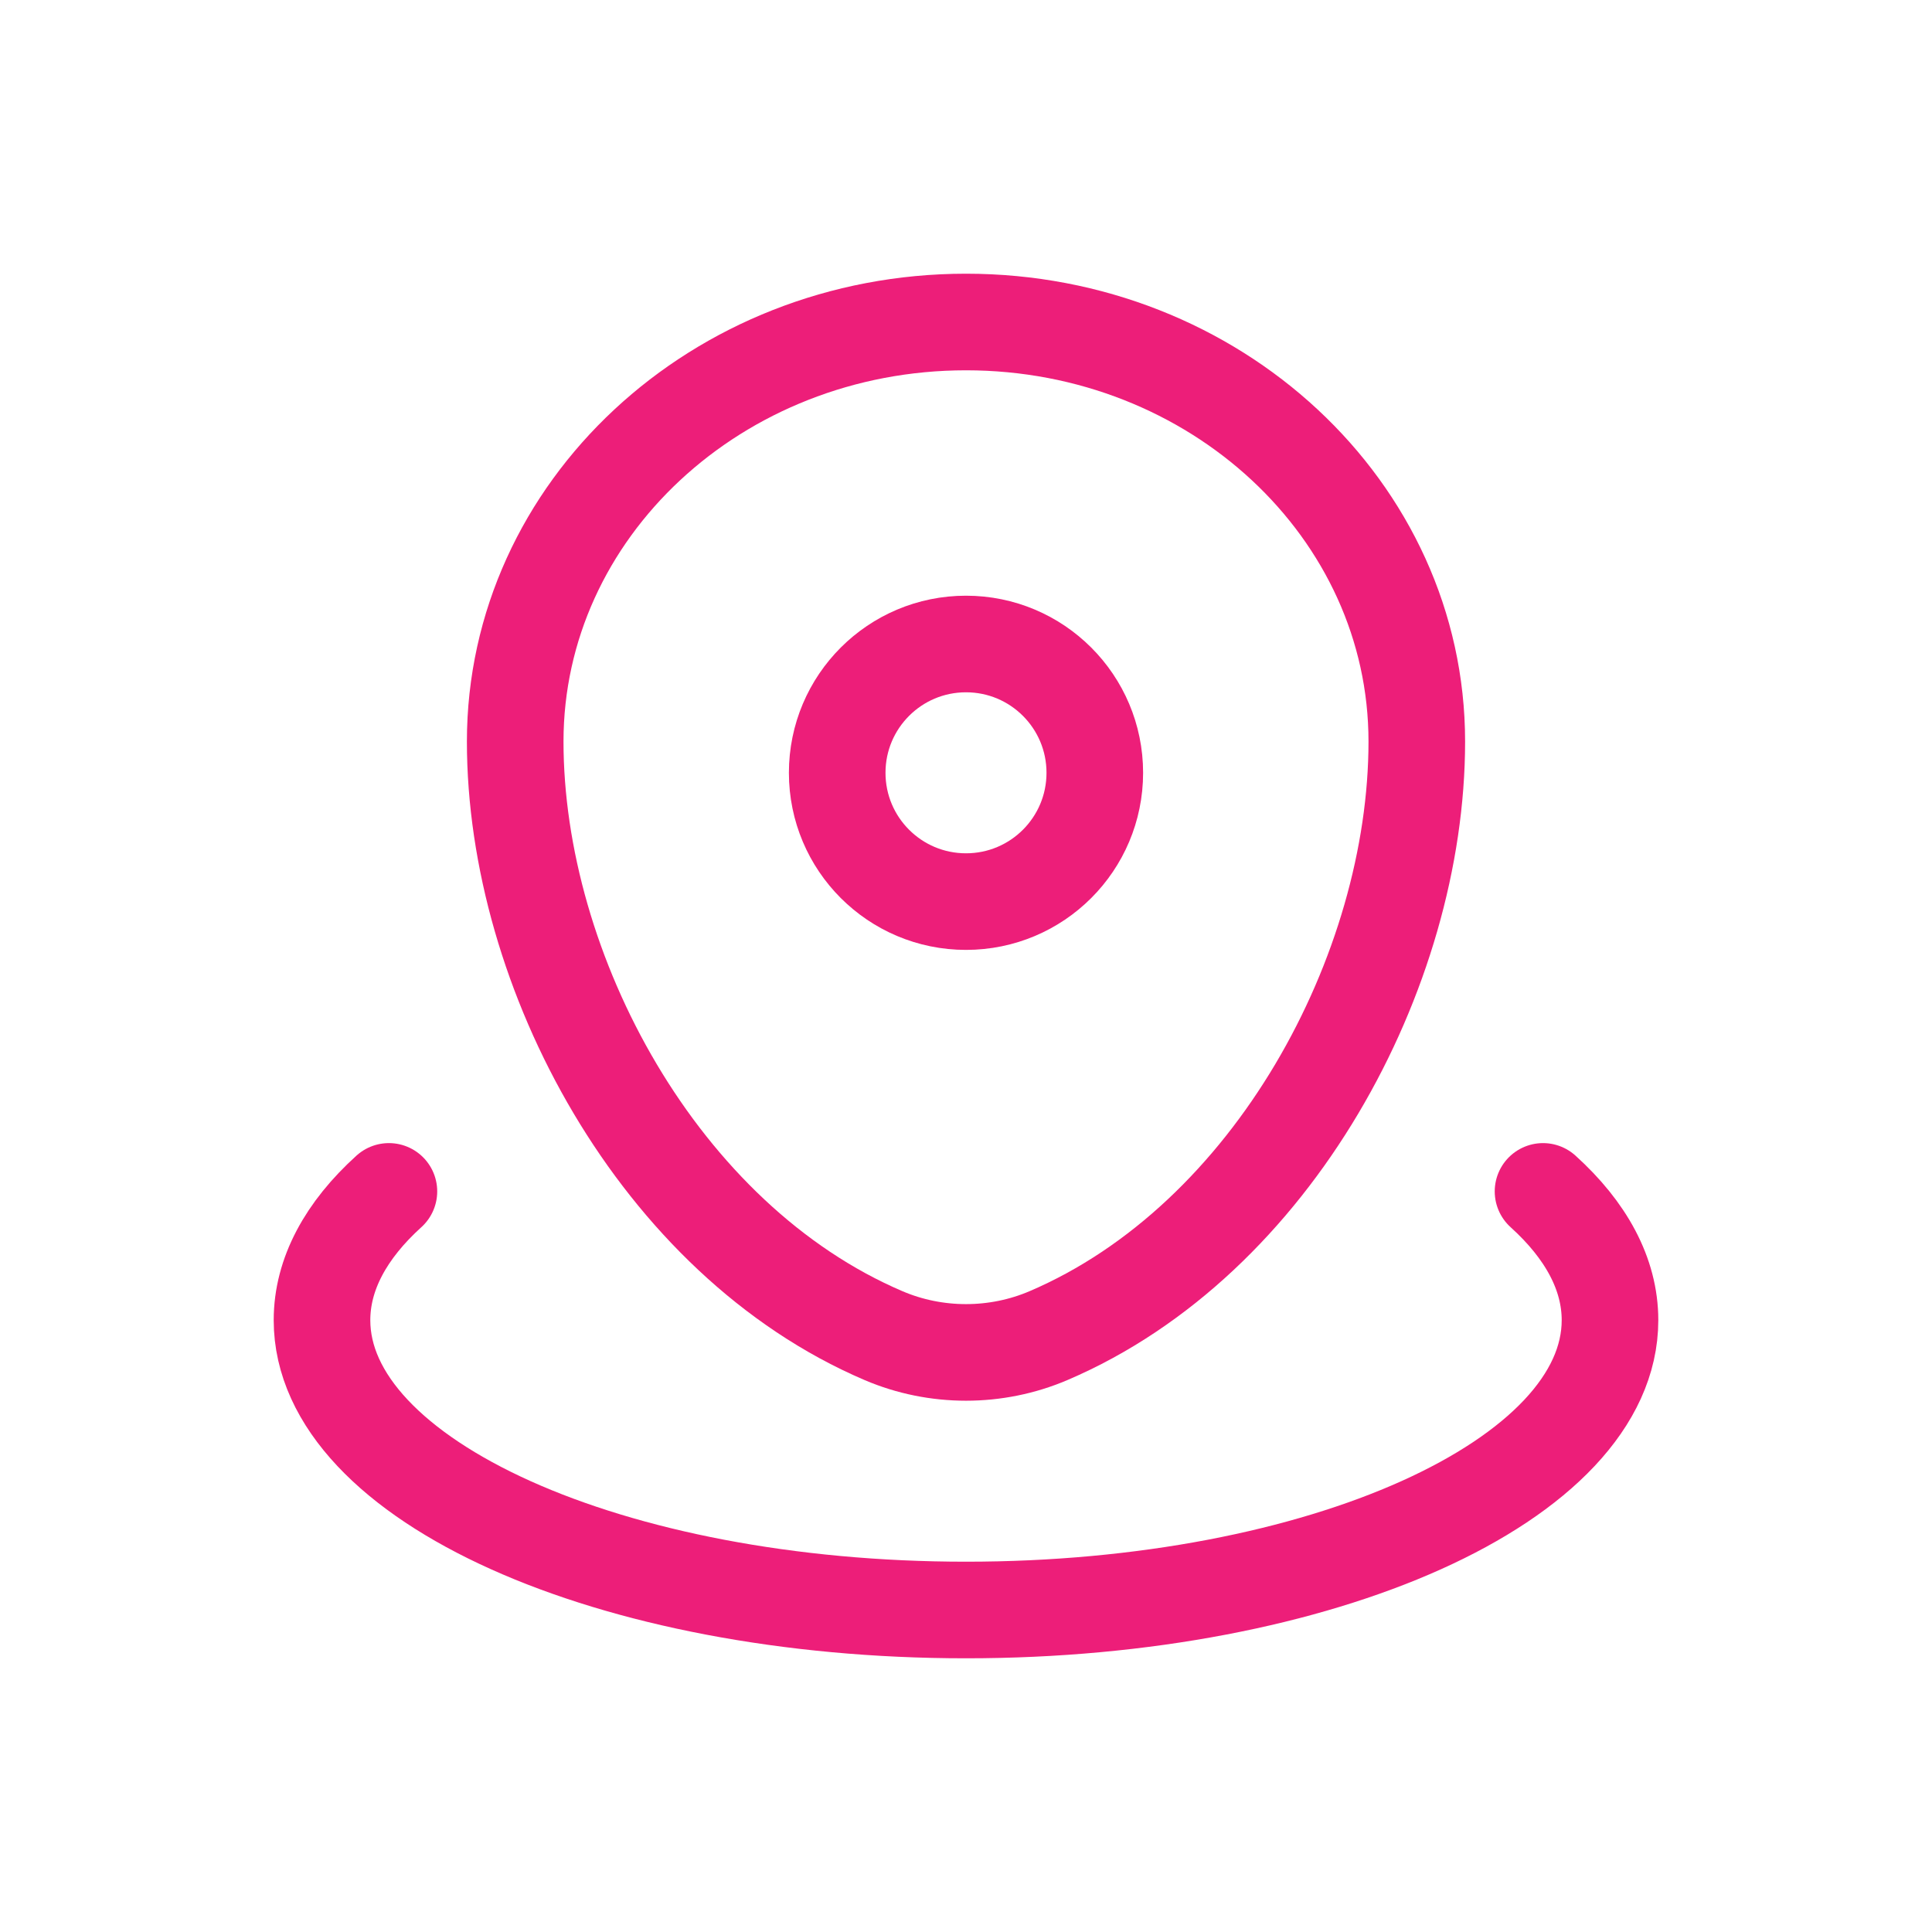
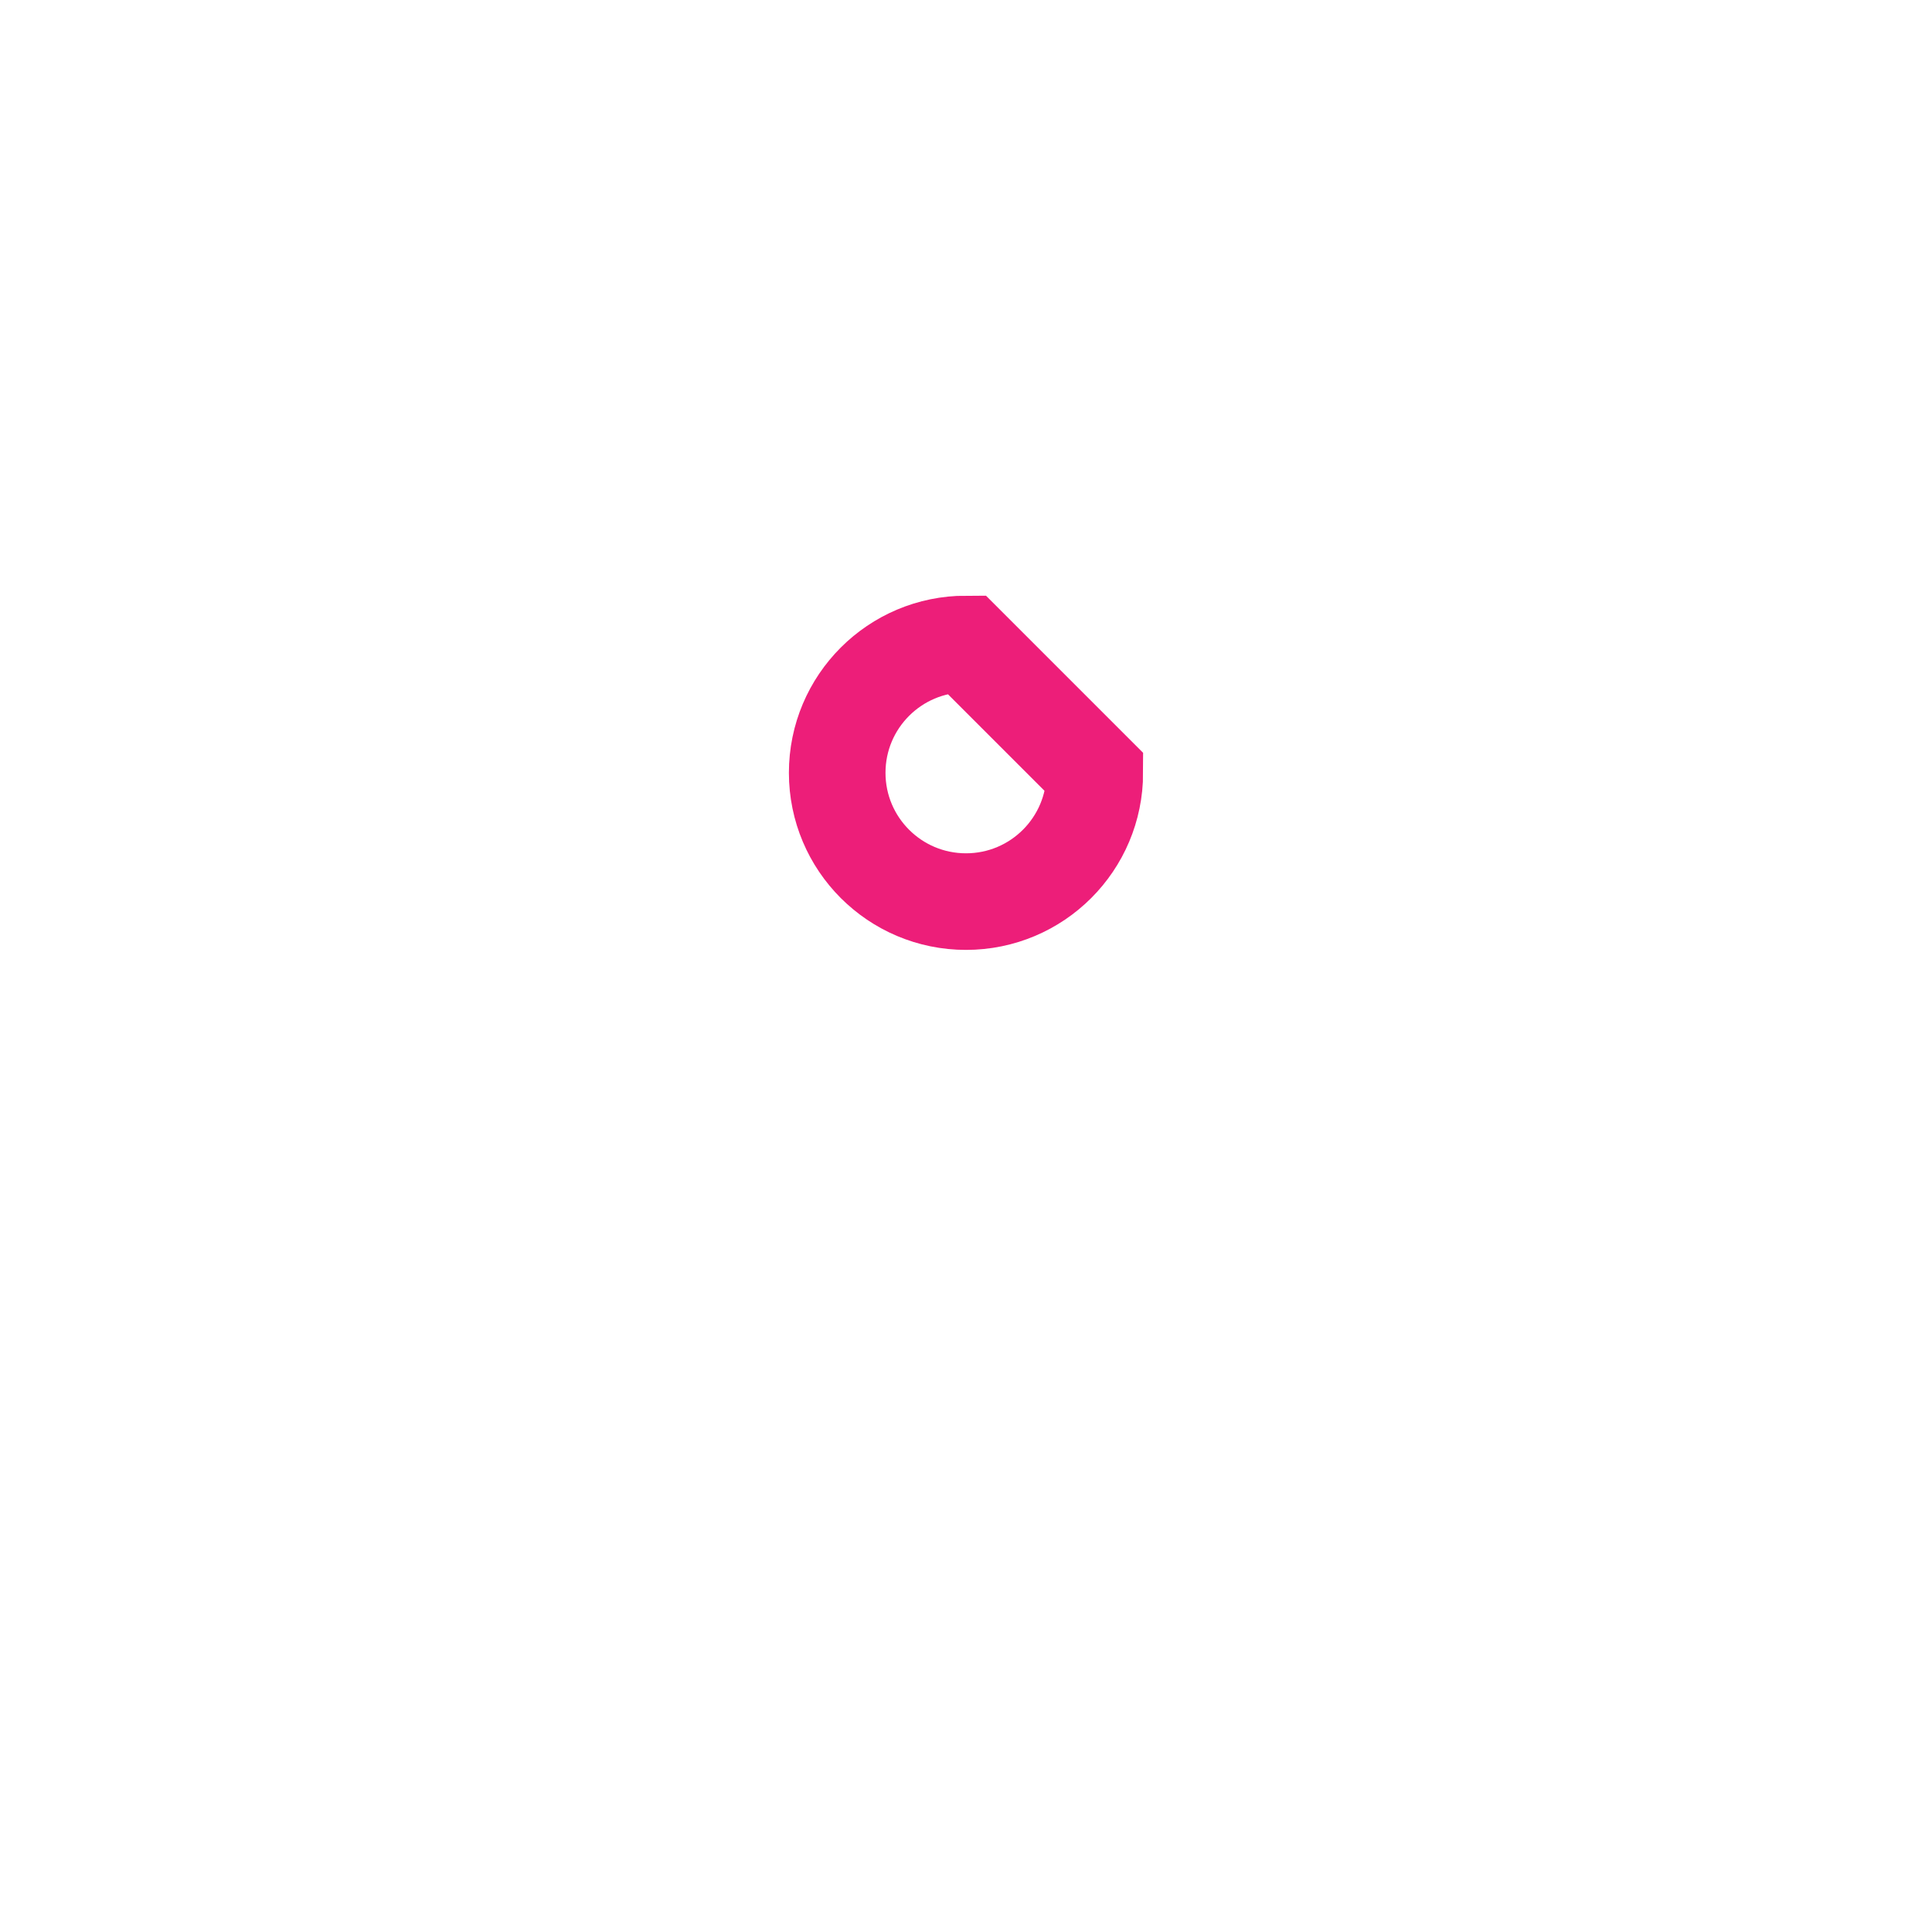
<svg xmlns="http://www.w3.org/2000/svg" width="30" height="30" viewBox="0 0 30 30" fill="none">
-   <path d="M8 11.515C8 7.917 11.134 5 15 5C18.866 5 22 7.917 22 11.515C22 15.084 19.766 19.25 16.28 20.74C15.467 21.087 14.533 21.087 13.72 20.74C10.234 19.25 8 15.084 8 11.515Z" stroke="#ED1E79" stroke-width="1.5" />
-   <path d="M17 12C17 13.105 16.105 14 15 14C13.895 14 13 13.105 13 12C13 10.895 13.895 10 15 10C16.105 10 17 10.895 17 12Z" stroke="#ED1E79" stroke-width="1.5" />
-   <path d="M23.96 18.5C24.626 19.102 25 19.782 25 20.5C25 22.985 20.523 25 15 25C9.477 25 5 22.985 5 20.5C5 19.782 5.374 19.102 6.039 18.5" stroke="#ED1E79" stroke-width="1.5" stroke-linecap="round" />
+   <path d="M17 12C17 13.105 16.105 14 15 14C13.895 14 13 13.105 13 12C13 10.895 13.895 10 15 10Z" stroke="#ED1E79" stroke-width="1.5" />
</svg>